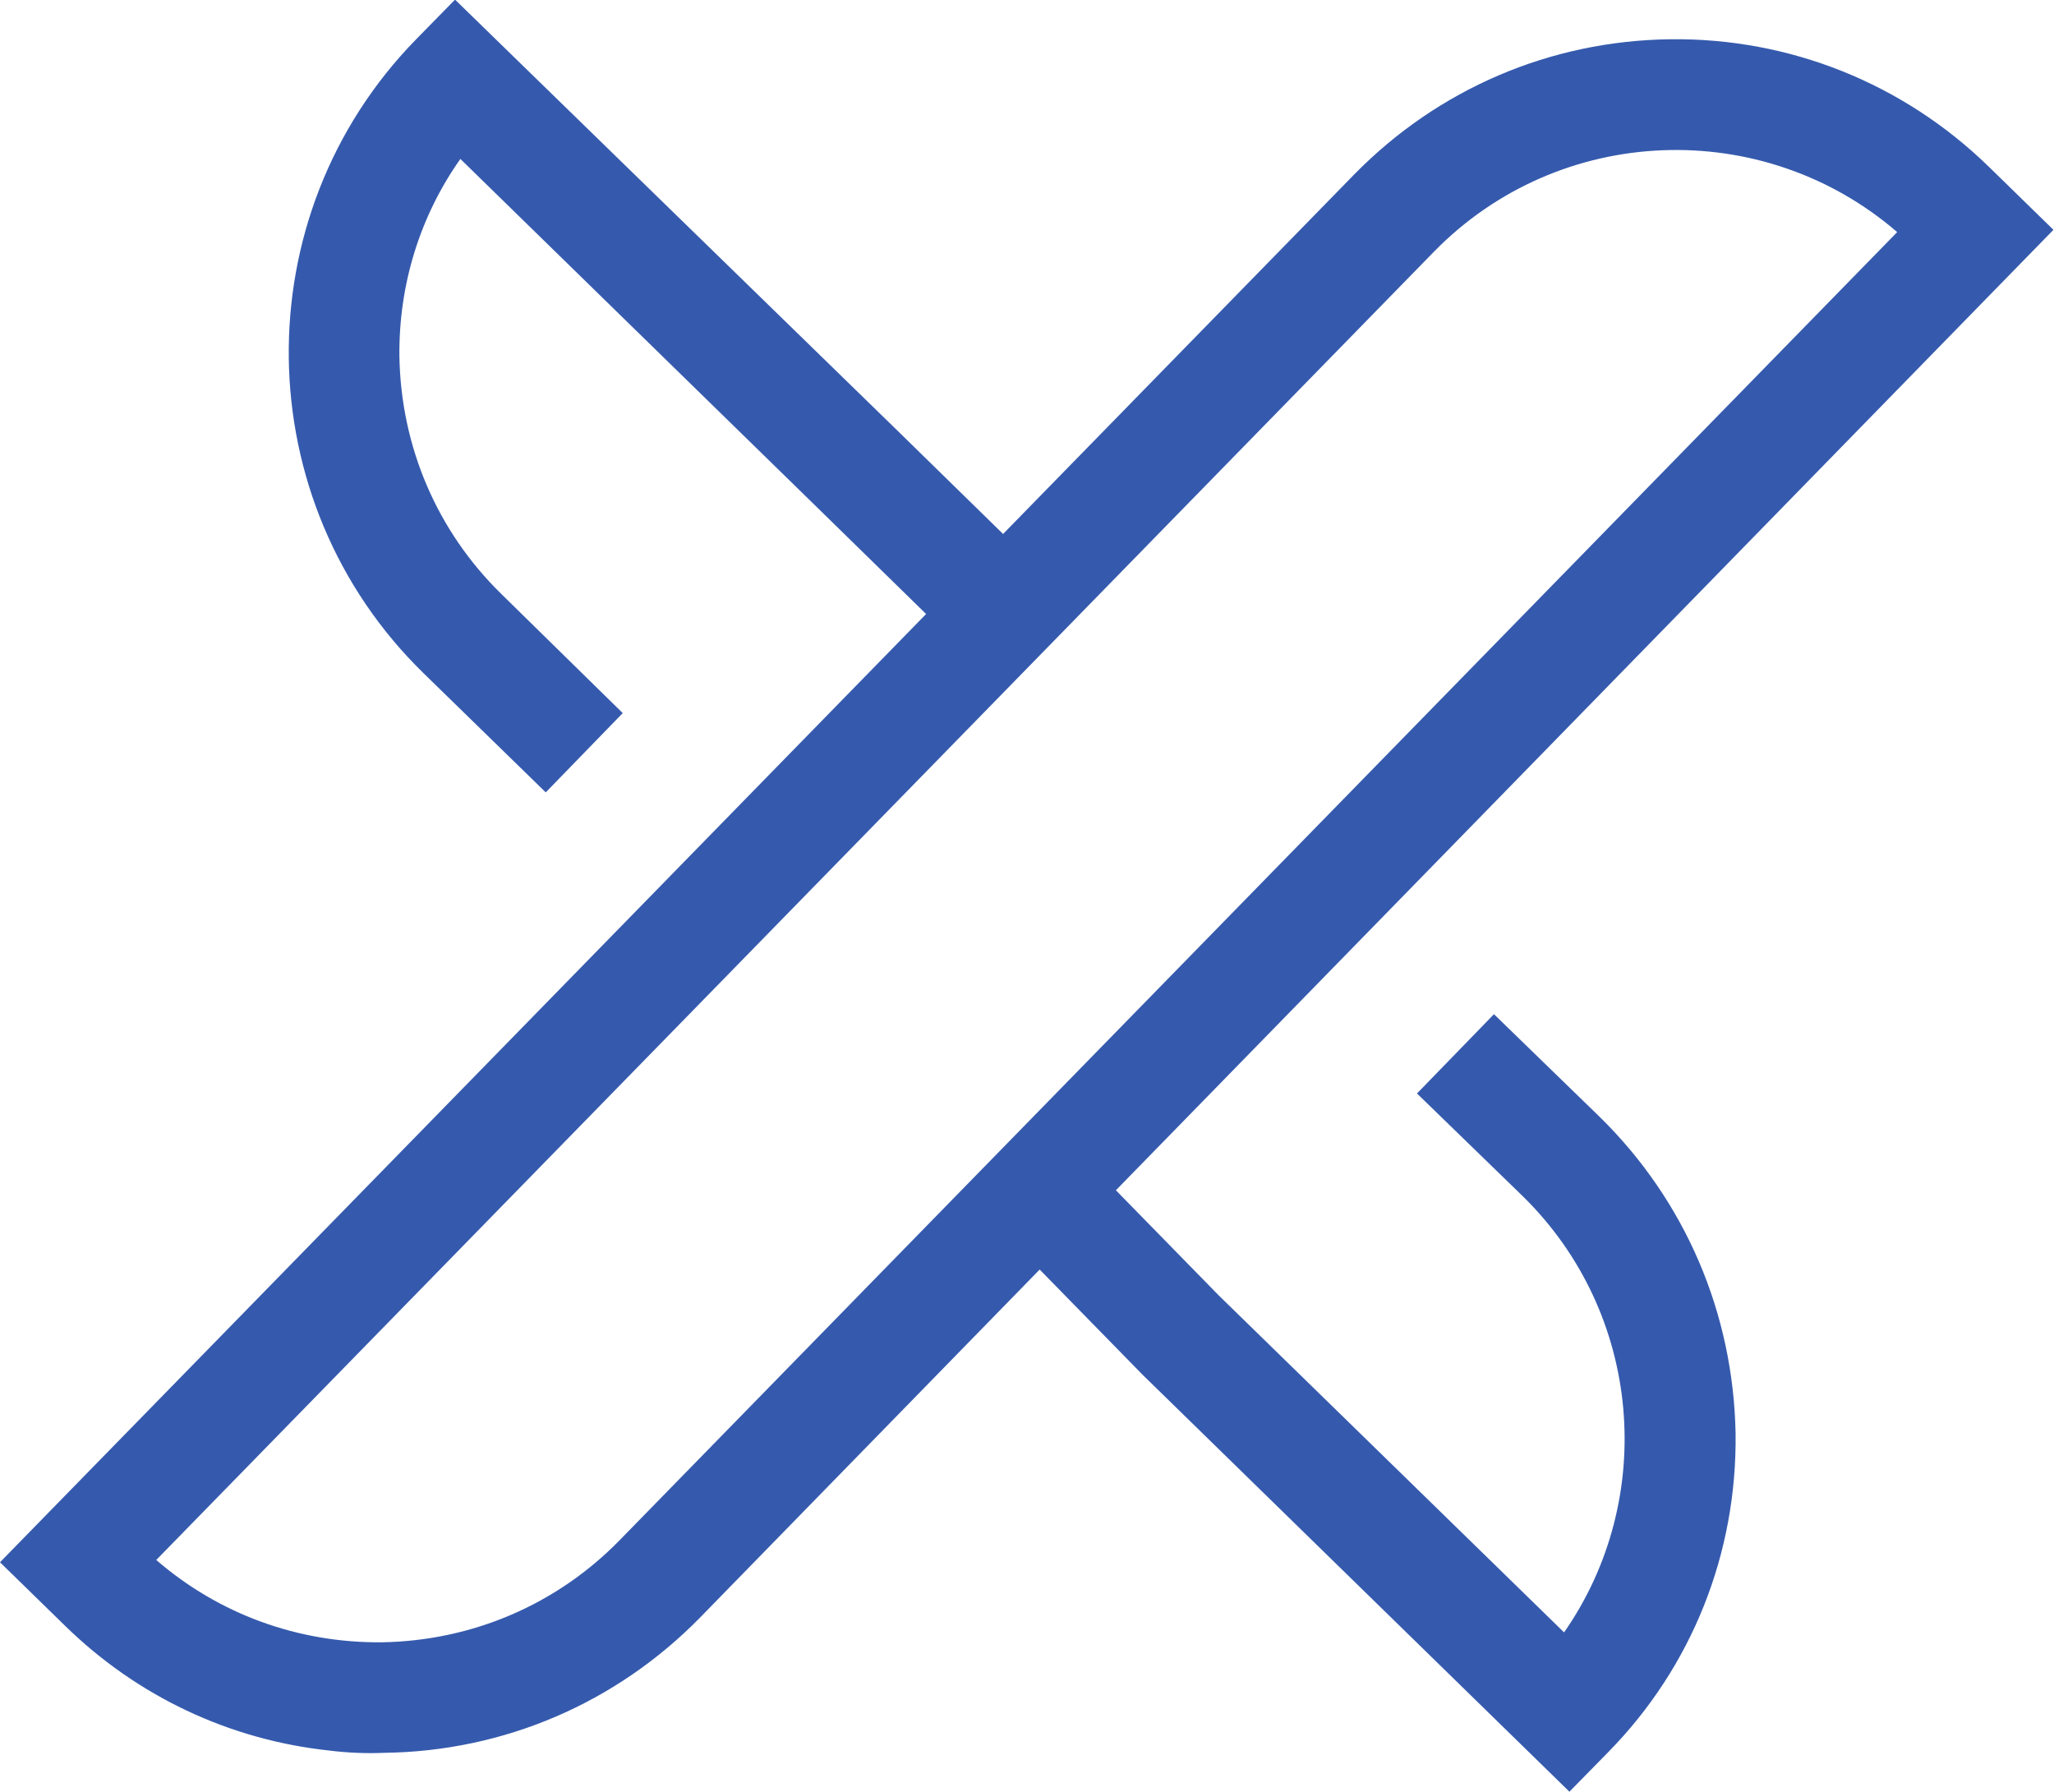
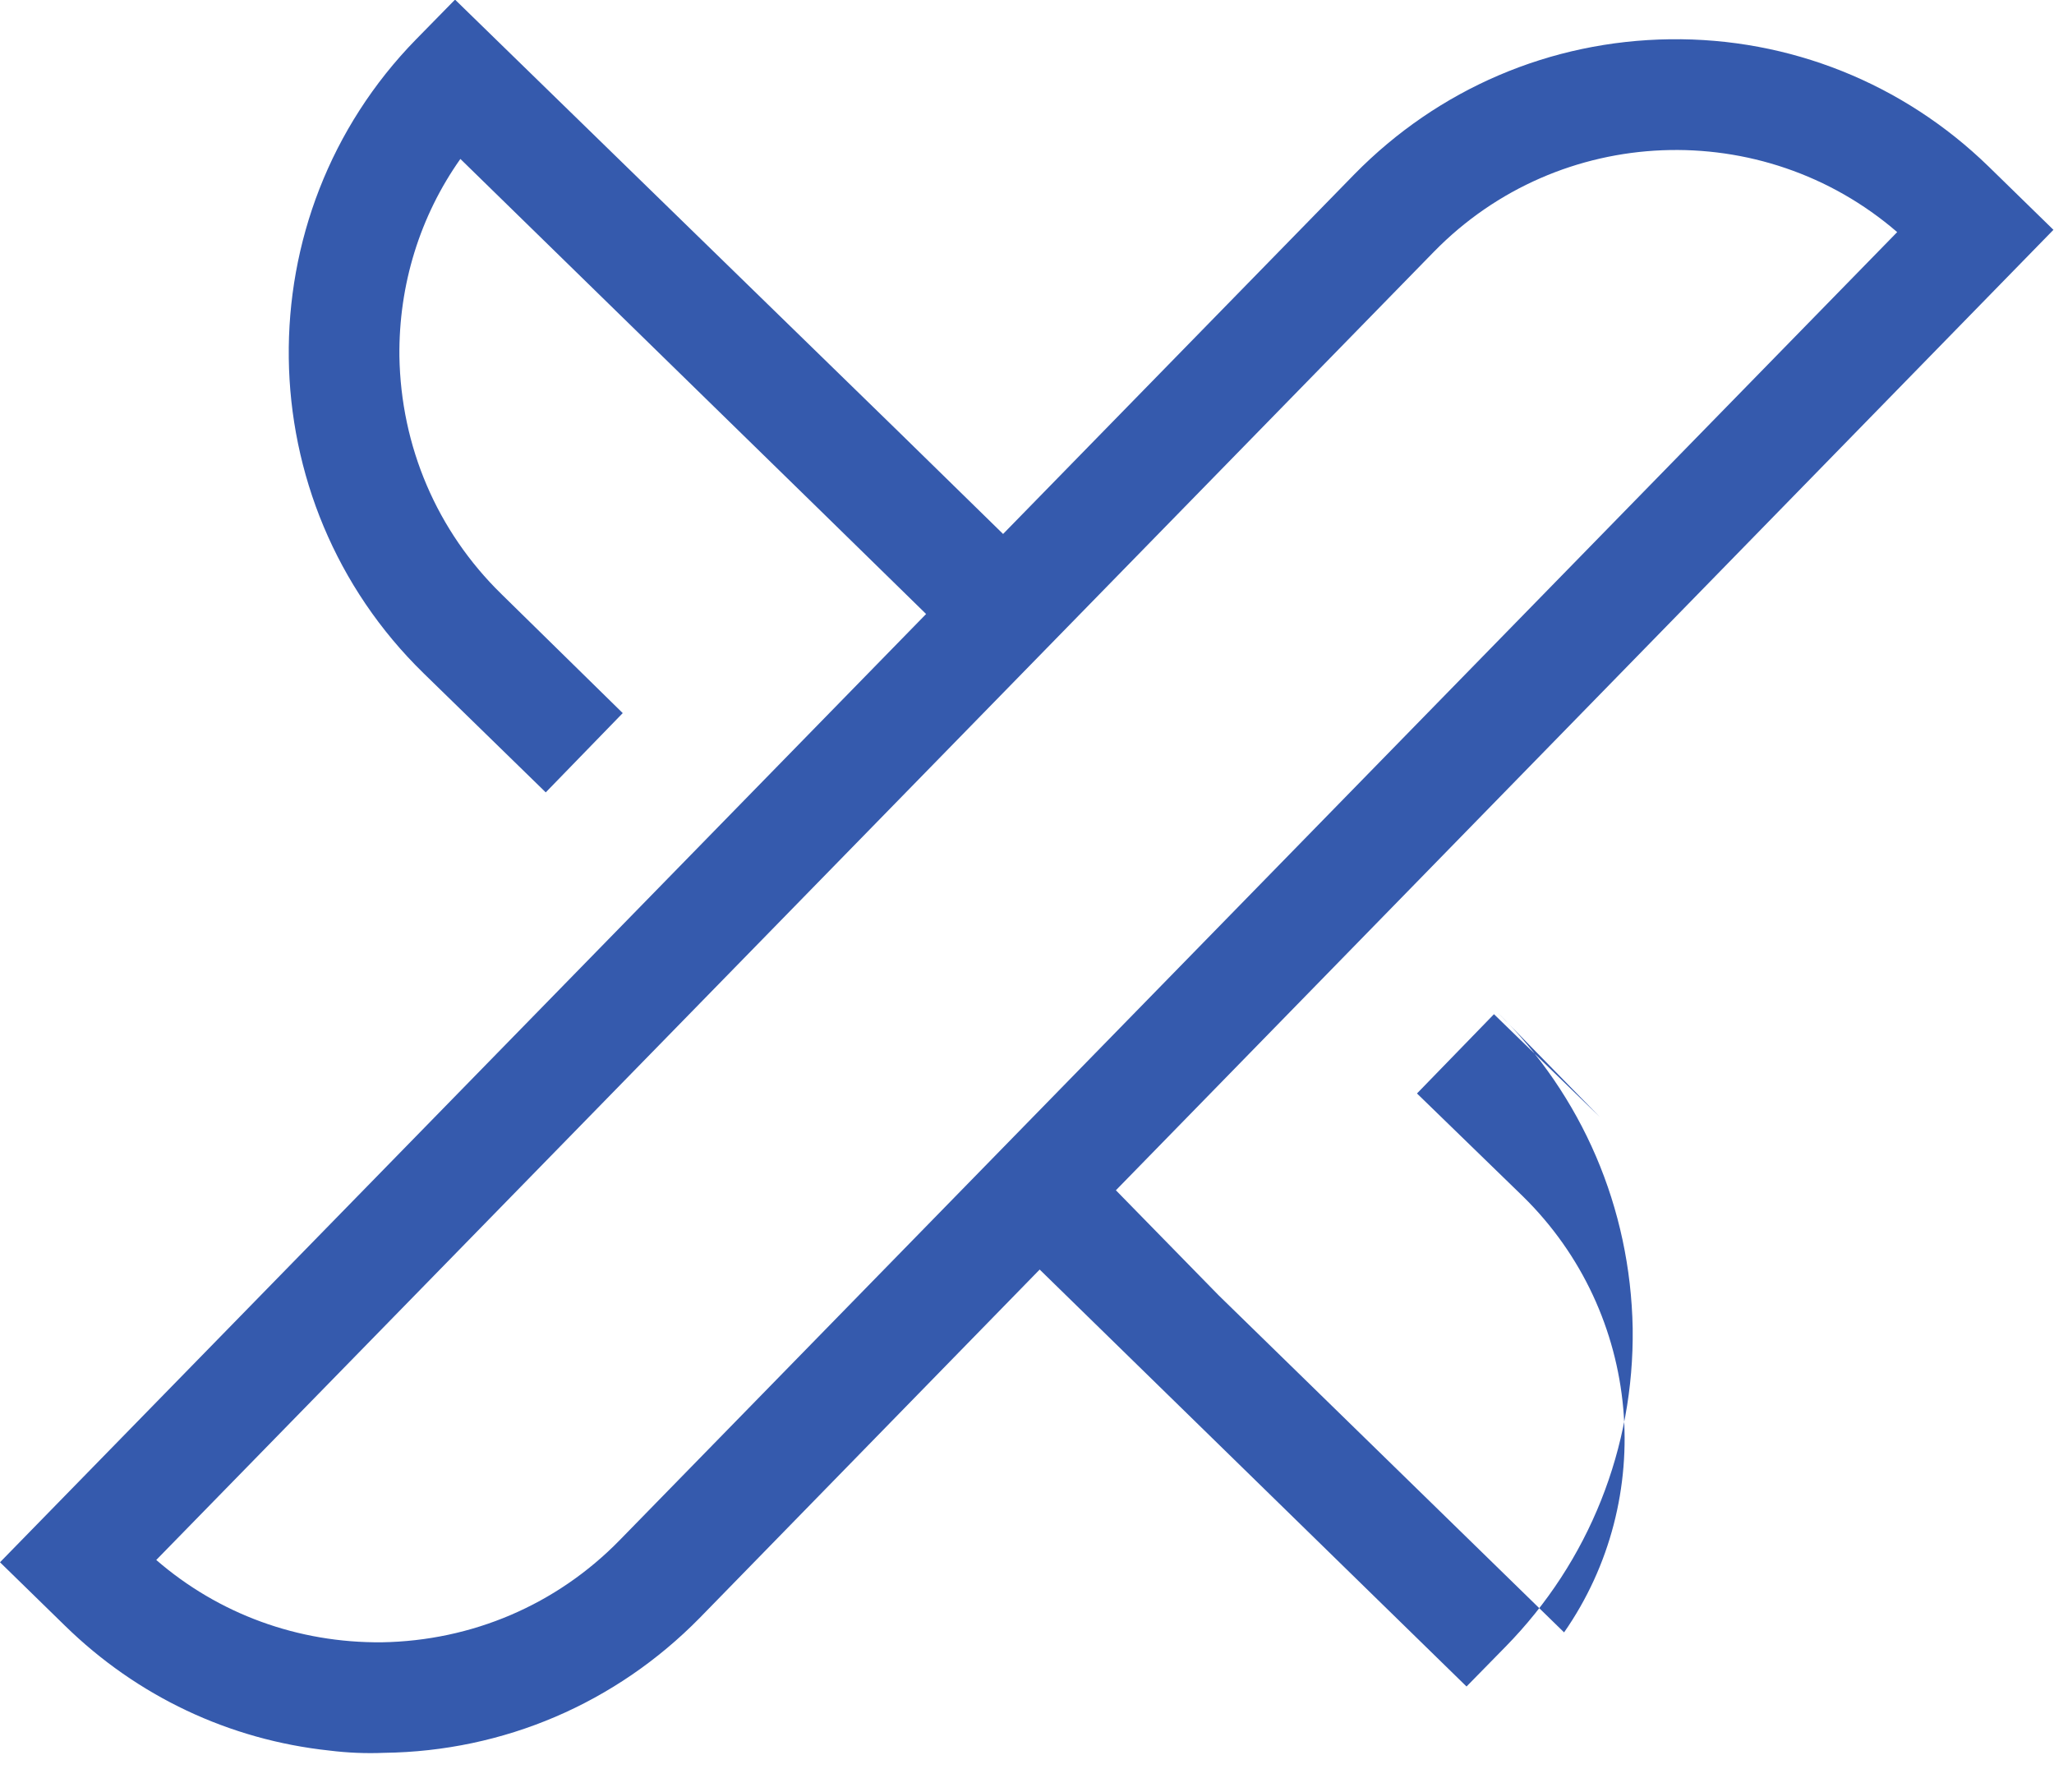
<svg xmlns="http://www.w3.org/2000/svg" version="1.1" width="269.4px" height="235px" viewBox="0,0,256,223.305">
  <g fill="#355aad" fill-rule="nonzero" stroke="none" stroke-width="1" stroke-linecap="butt" stroke-linejoin="miter" stroke-miterlimit="10" stroke-dasharray="" stroke-dashoffset="0" font-family="none" font-weight="none" font-size="none" text-anchor="none" style="mix-blend-mode: normal">
    <g transform="translate(0,-0.051) scale(0.95,0.95)">
      <g>
-         <path d="M209.9,146.6l-13.9,-13.5l-10.1,10.4l13.9,13.5c15.7,15.4 17.6,39.7 5.4,57.2l-45.3,-44.2l-13.5,-13.8l123,-126l-8.5,-8.3c-11.2,-10.9 -26.1,-16.9 -41.8,-16.7c-15.7,0.2 -30.4,6.5 -41.4,17.7l-46.1,47.2l-13.8,-13.5l-58.1,-56.6l-5.1,5.2c-22.7,23.2 -22.2,60.6 1,83.2l16,15.6l10.1,-10.4l-15.9,-15.6c-8.5,-8.3 -13.2,-19.4 -13.4,-31.2c-0.1,-9.4 2.7,-18.4 8,-25.9l47.3,46.2l13.8,13.5l-121.5,124.4l8.5,8.3c9.5,9.3 21.6,15 34.7,16.4c2.4,0.3 4.8,0.4 7.2,0.3c15.7,-0.2 30.4,-6.5 41.4,-17.7l44.6,-45.7l13.5,13.8l56,54.7l5.1,-5.2c11,-11.2 16.9,-26.1 16.7,-41.8c-0.3,-15.8 -6.6,-30.5 -17.8,-41.5zM81.3,202.1c-8.3,8.5 -19.4,13.2 -31.2,13.4c-11,0.1 -21.4,-3.7 -29.6,-10.8l167.6,-171.6c16.5,-16.9 43.2,-17.8 60.8,-2.6z" />
+         <path d="M209.9,146.6l-13.9,-13.5l-10.1,10.4l13.9,13.5c15.7,15.4 17.6,39.7 5.4,57.2l-45.3,-44.2l-13.5,-13.8l123,-126l-8.5,-8.3c-11.2,-10.9 -26.1,-16.9 -41.8,-16.7c-15.7,0.2 -30.4,6.5 -41.4,17.7l-46.1,47.2l-13.8,-13.5l-58.1,-56.6l-5.1,5.2c-22.7,23.2 -22.2,60.6 1,83.2l16,15.6l10.1,-10.4l-15.9,-15.6c-8.5,-8.3 -13.2,-19.4 -13.4,-31.2c-0.1,-9.4 2.7,-18.4 8,-25.9l47.3,46.2l13.8,13.5l-121.5,124.4l8.5,8.3c9.5,9.3 21.6,15 34.7,16.4c2.4,0.3 4.8,0.4 7.2,0.3c15.7,-0.2 30.4,-6.5 41.4,-17.7l44.6,-45.7l56,54.7l5.1,-5.2c11,-11.2 16.9,-26.1 16.7,-41.8c-0.3,-15.8 -6.6,-30.5 -17.8,-41.5zM81.3,202.1c-8.3,8.5 -19.4,13.2 -31.2,13.4c-11,0.1 -21.4,-3.7 -29.6,-10.8l167.6,-171.6c16.5,-16.9 43.2,-17.8 60.8,-2.6z" />
      </g>
    </g>
  </g>
</svg>